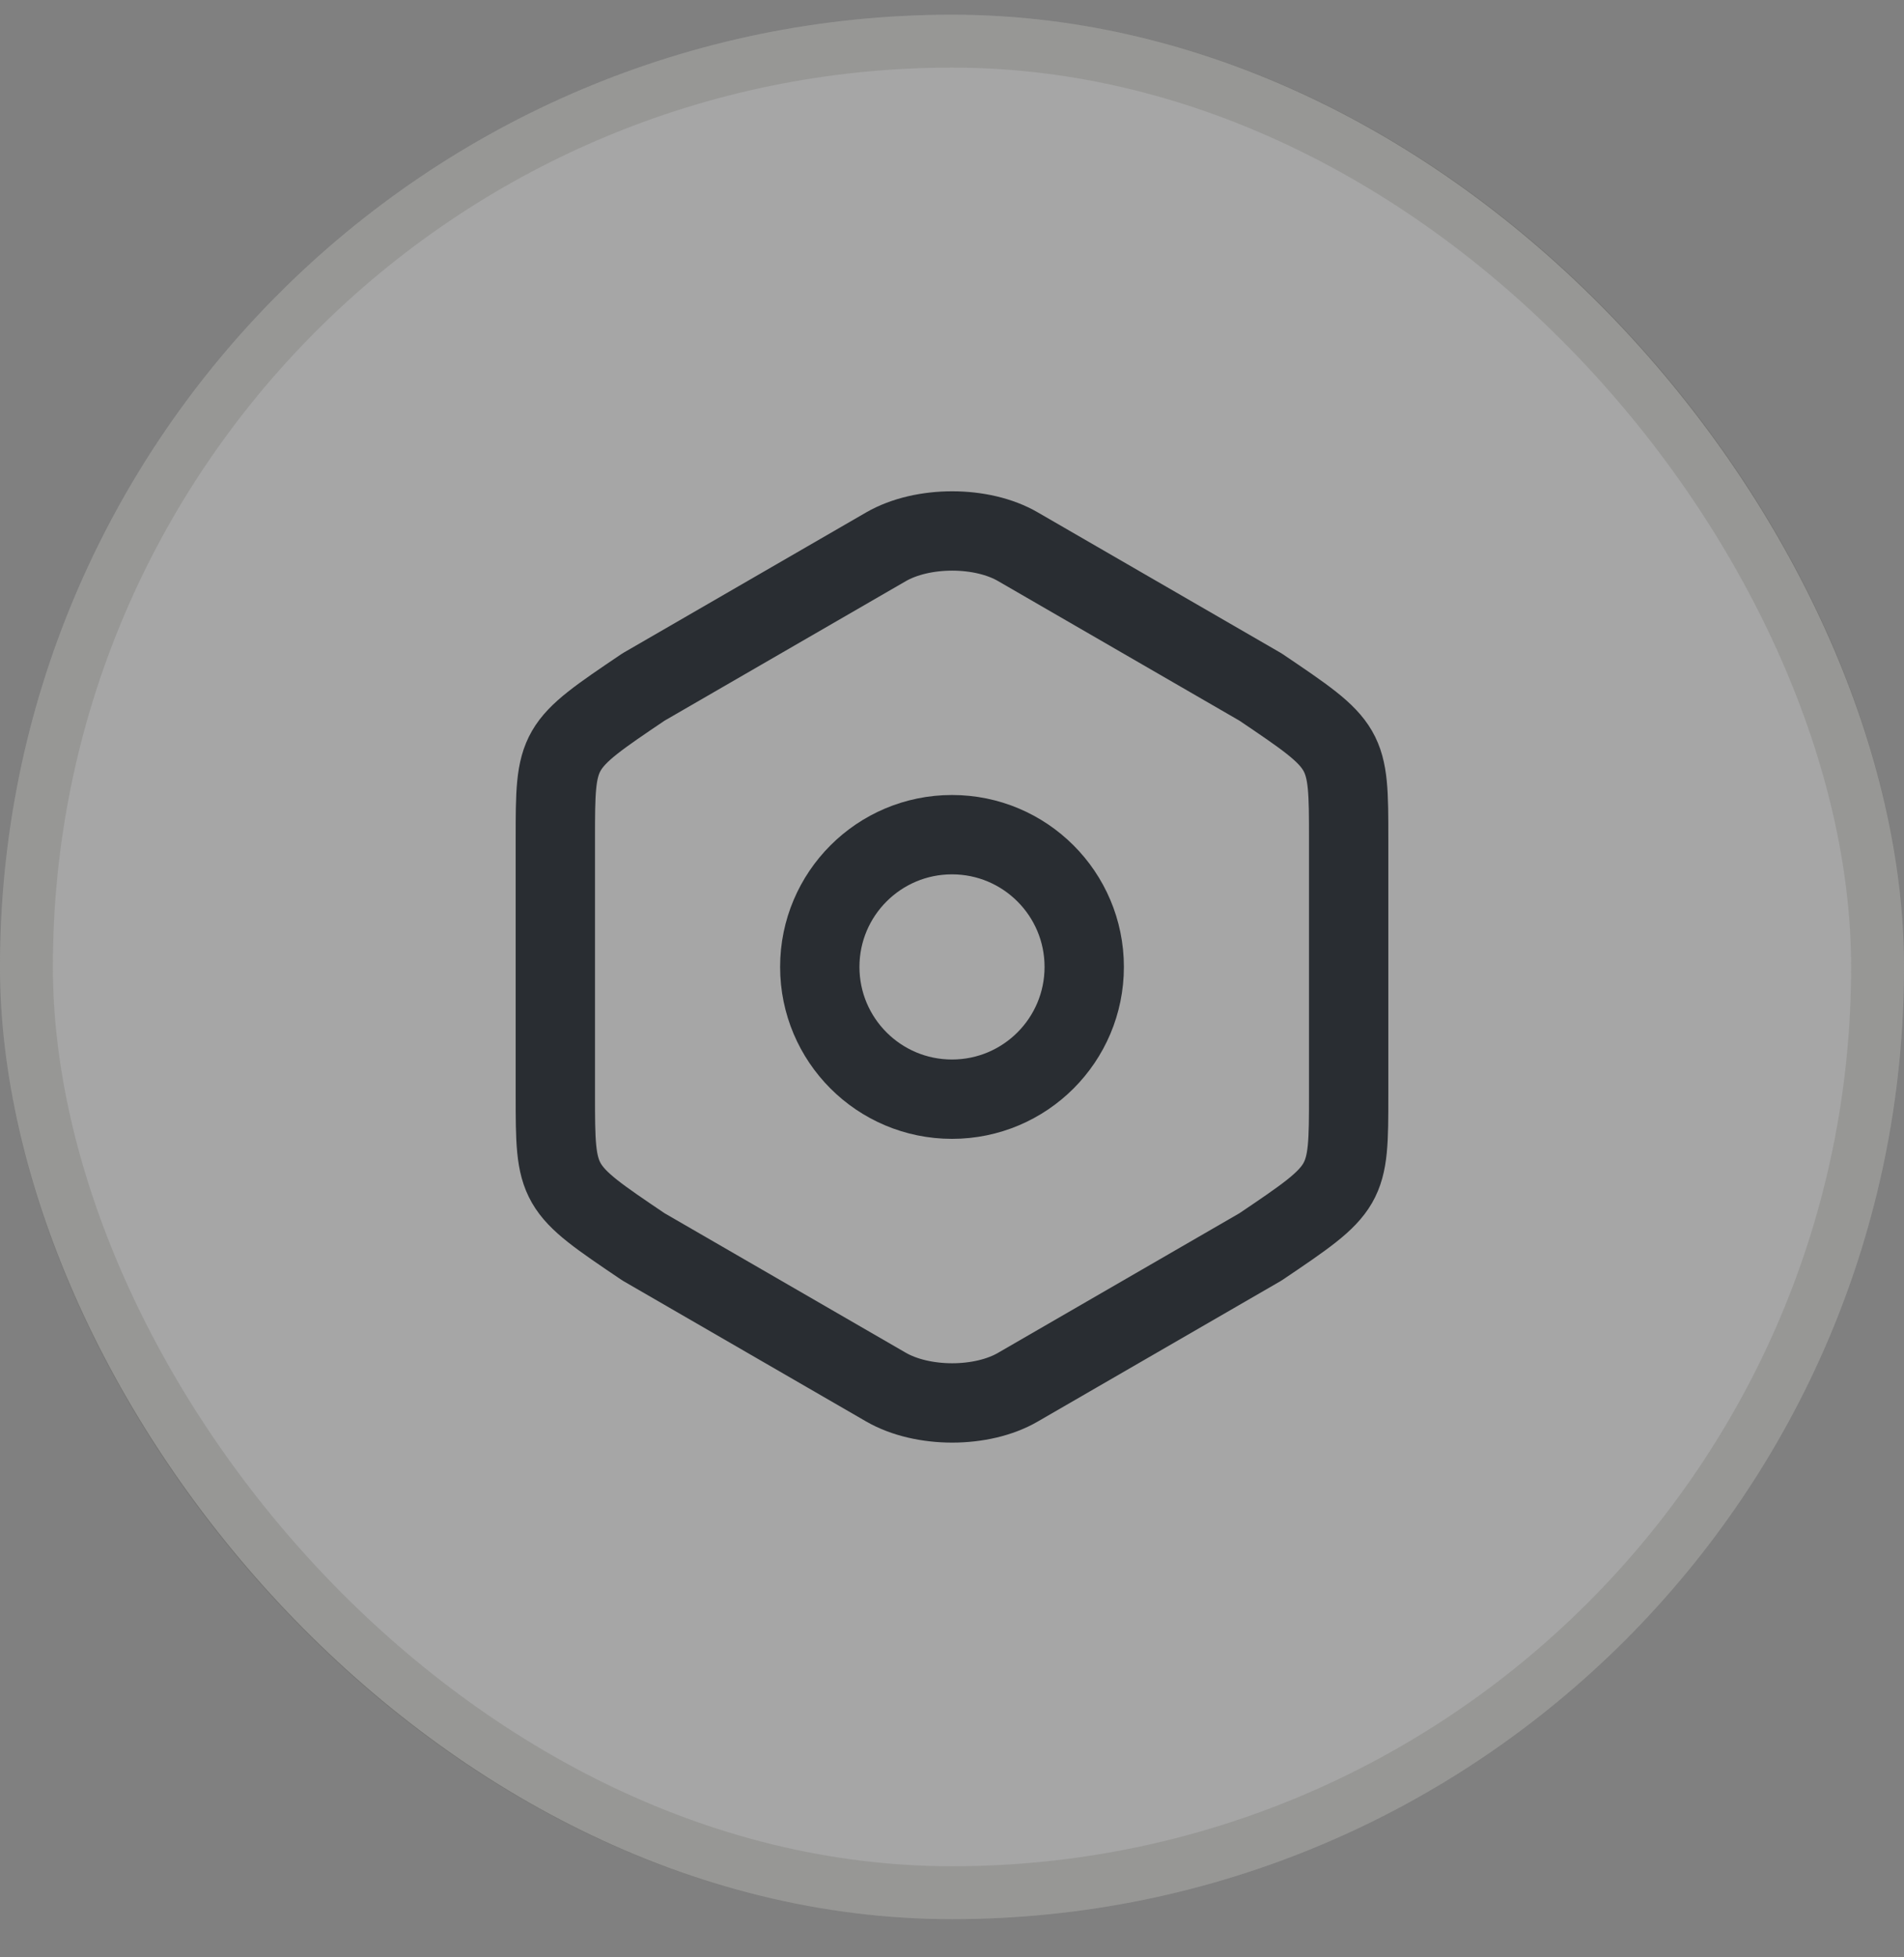
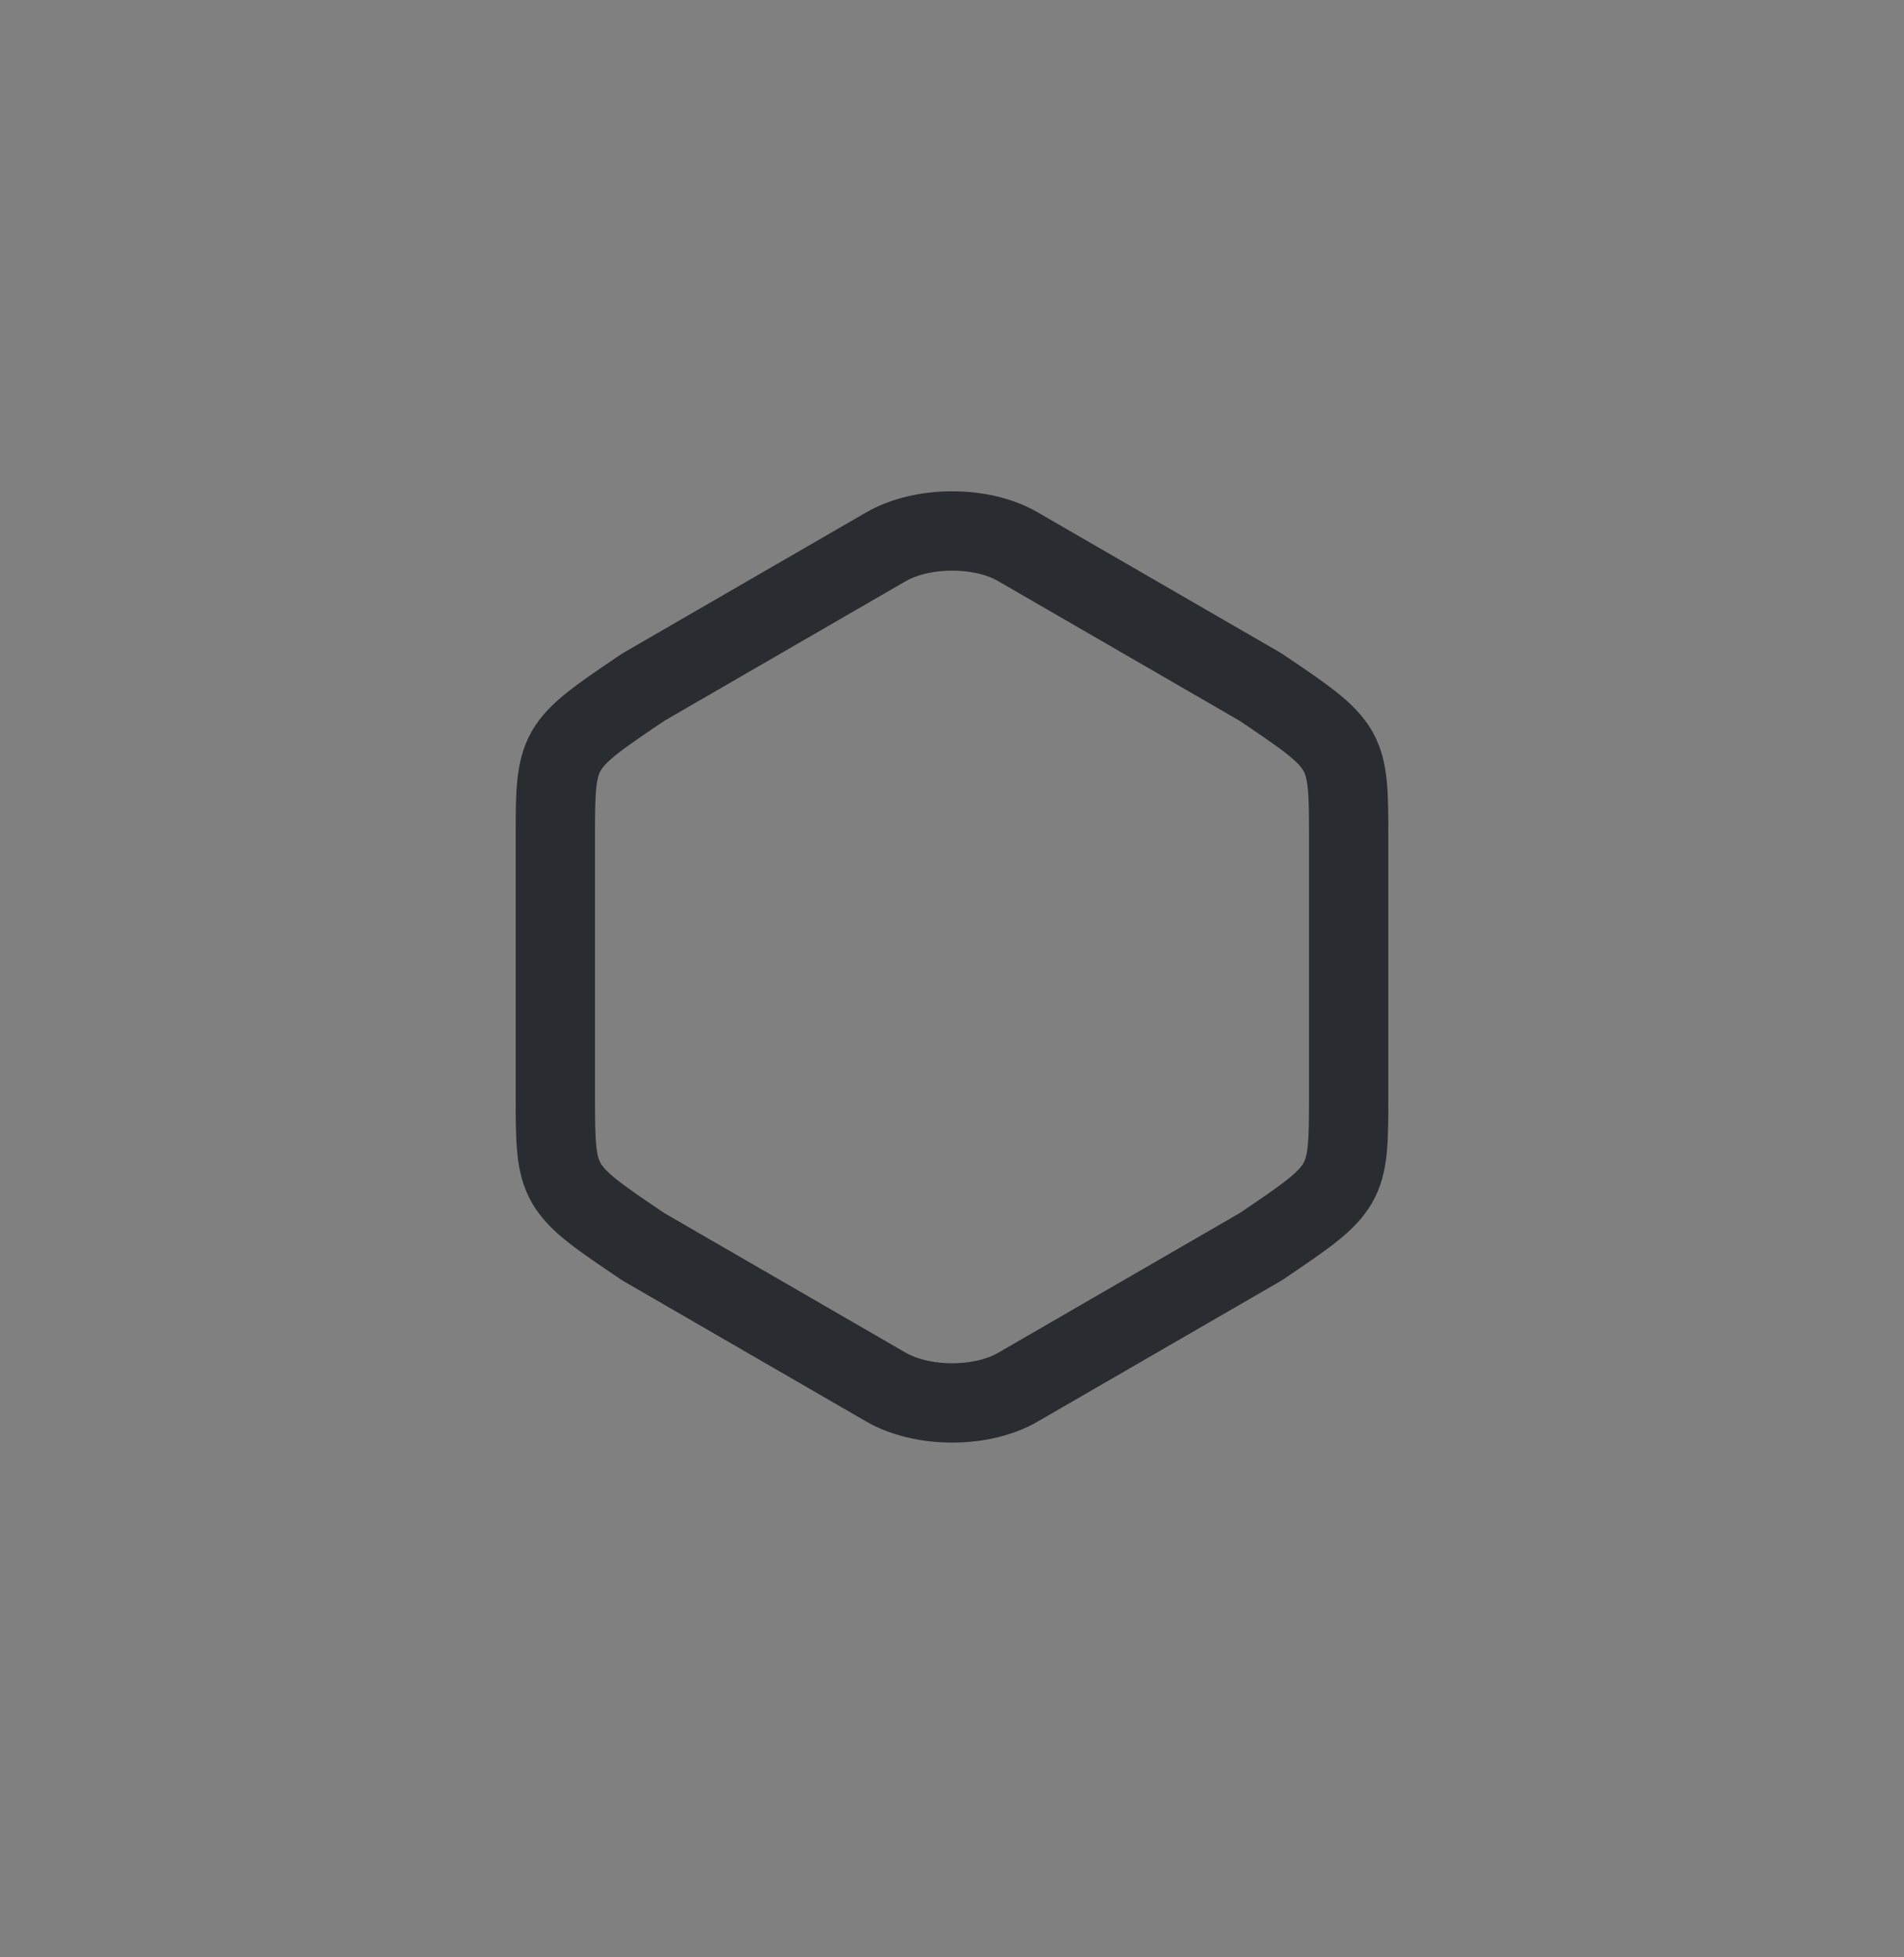
<svg xmlns="http://www.w3.org/2000/svg" width="36" height="37" viewBox="0 0 36 37" fill="none">
  <rect x="0" y="0" width="36" height="37" fill="#808080" stroke="none" />
-   <rect y="0.278" width="36" height="36" rx="18" fill="white" fill-opacity="0.3" />
-   <rect x="0.5" y="0.778" width="35" height="35" rx="17.5" stroke="#2E2E1F" stroke-opacity="0.12" />
  <path d="M10.5 15.87V20.678C10.5 22.445 10.5 22.445 12.167 23.57L16.75 26.22C17.442 26.62 18.567 26.62 19.25 26.22L23.833 23.57C25.5 22.445 25.5 22.445 25.5 20.687V15.87C25.5 14.112 25.5 14.112 23.833 12.987L19.25 10.337C18.567 9.937 17.442 9.937 16.75 10.337L12.167 12.987C10.5 14.112 10.5 14.112 10.5 15.87Z" stroke="#292D32" stroke-width="1.5" stroke-linecap="round" stroke-linejoin="round" />
-   <path d="M18 20.778C19.381 20.778 20.5 19.659 20.5 18.278C20.5 16.898 19.381 15.778 18 15.778C16.619 15.778 15.5 16.898 15.5 18.278C15.5 19.659 16.619 20.778 18 20.778Z" stroke="#292D32" stroke-width="1.5" stroke-linecap="round" stroke-linejoin="round" />
</svg>